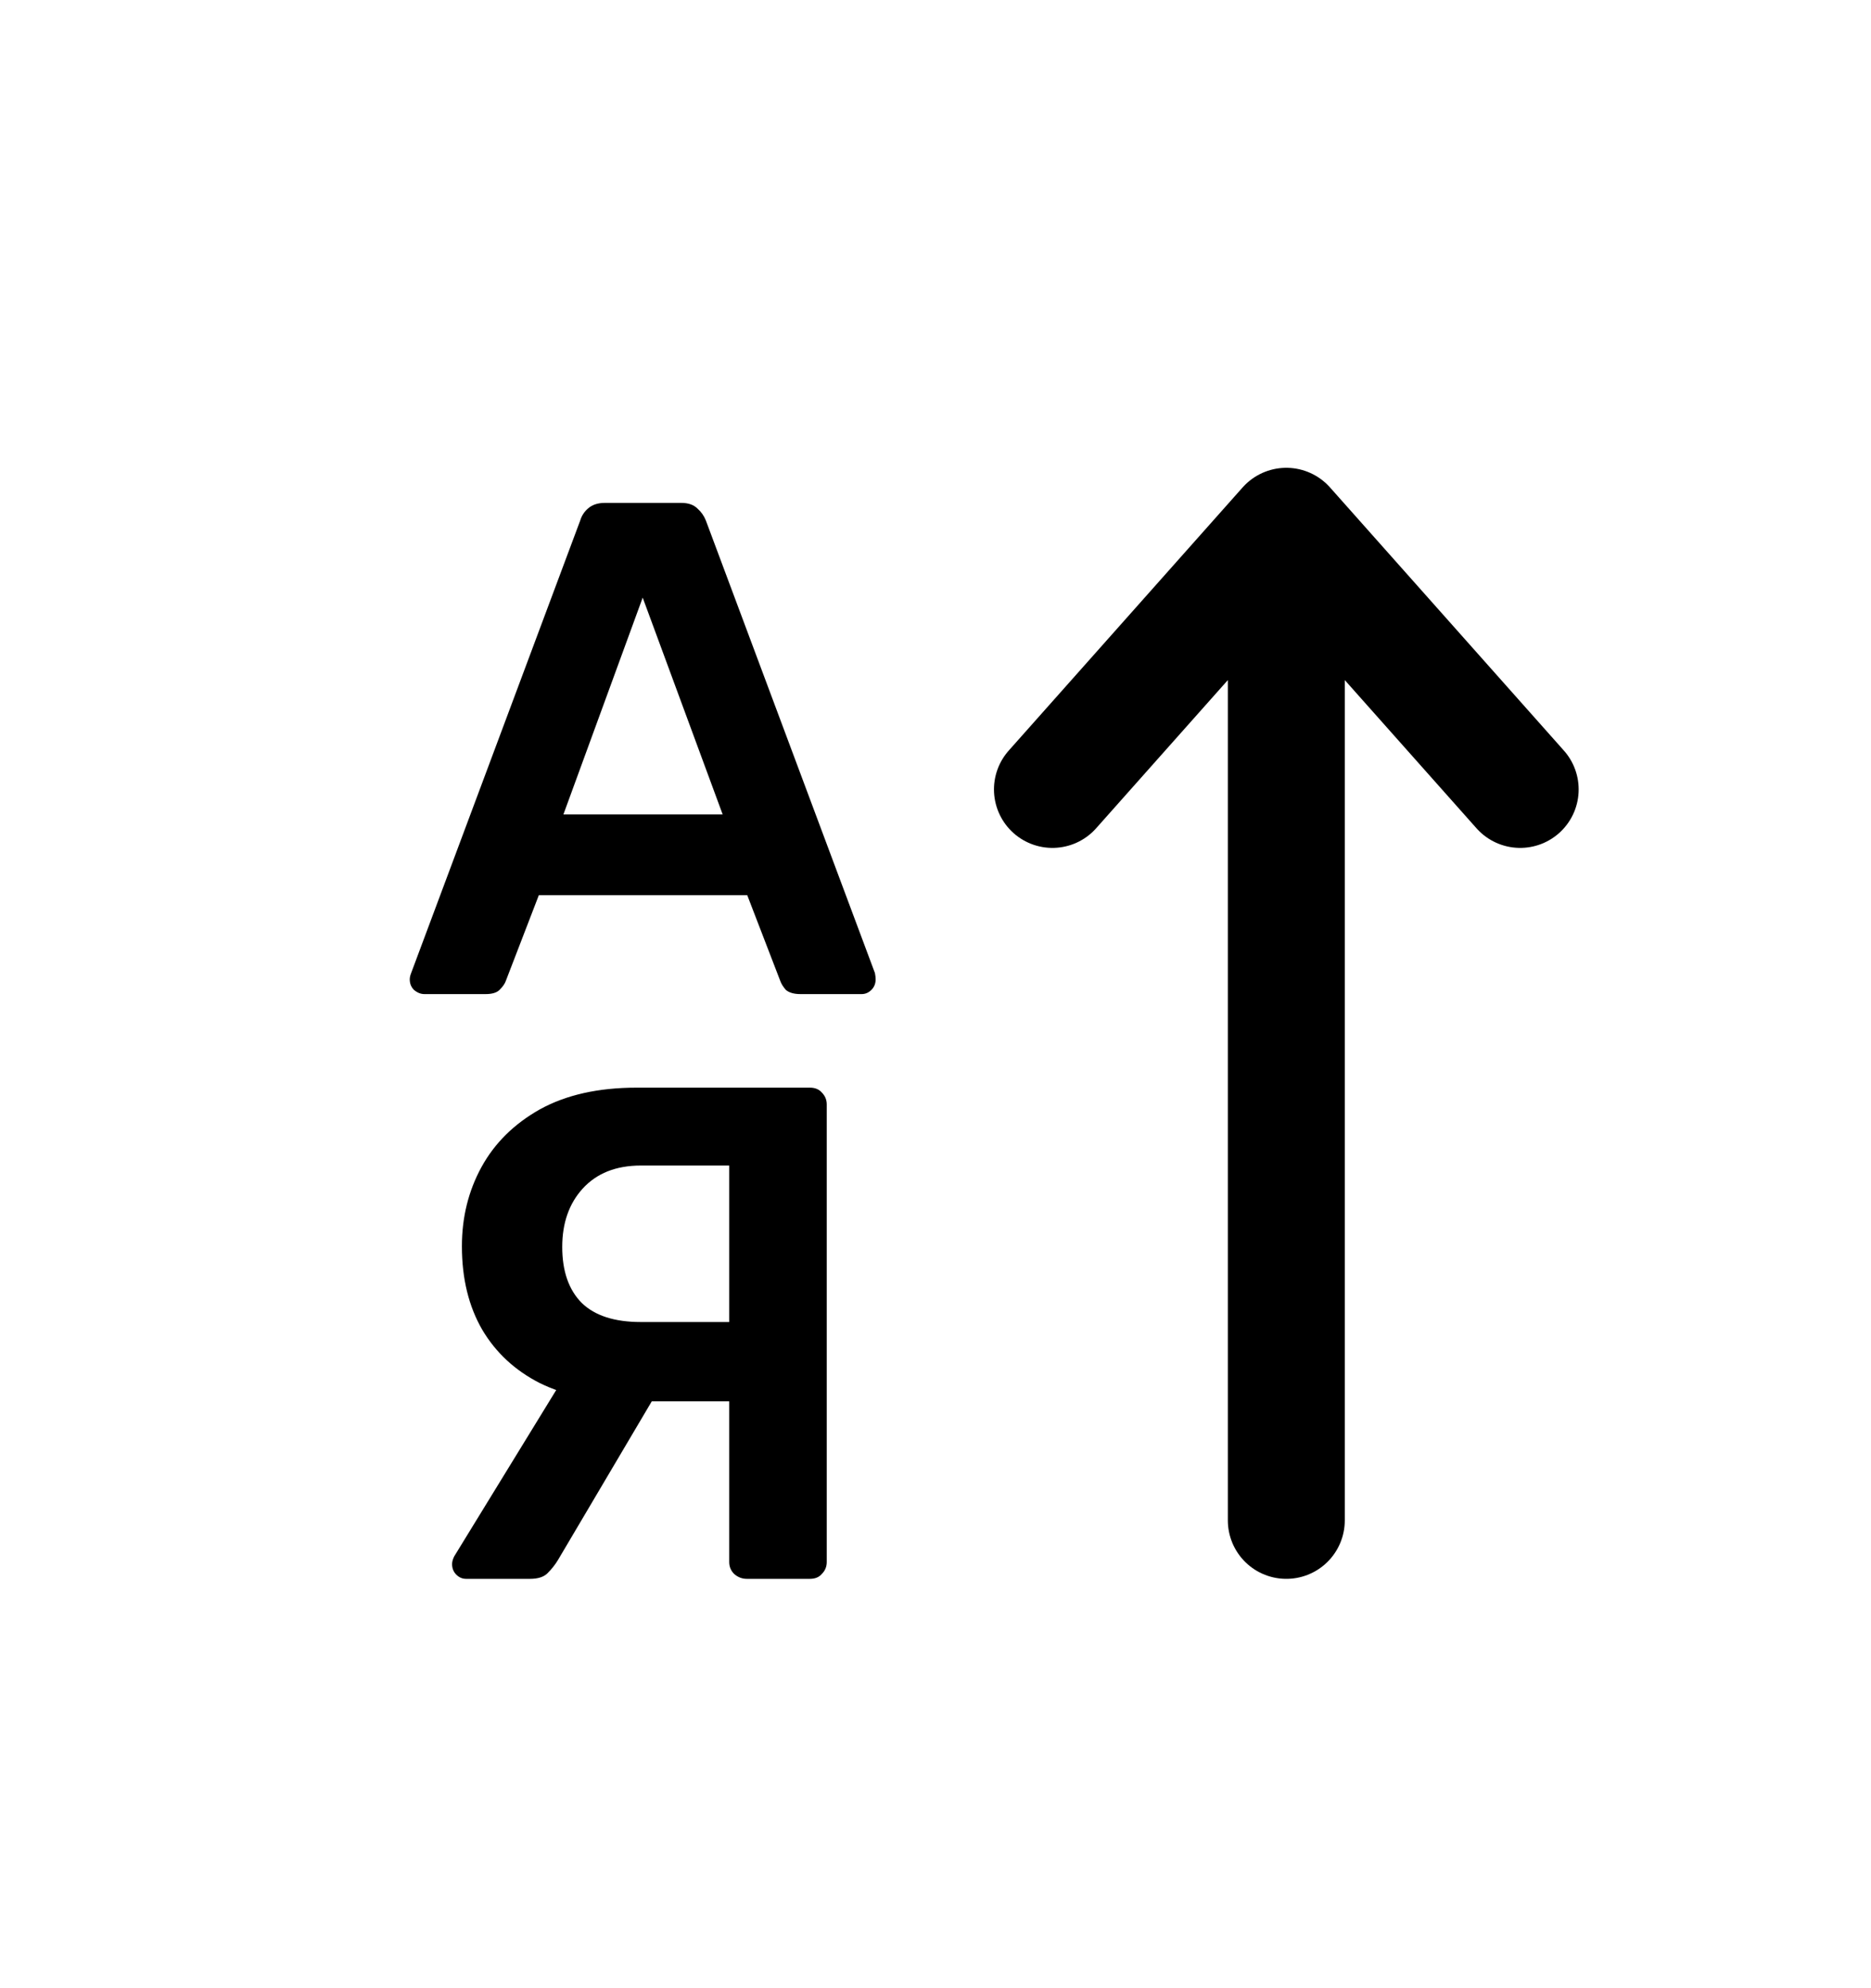
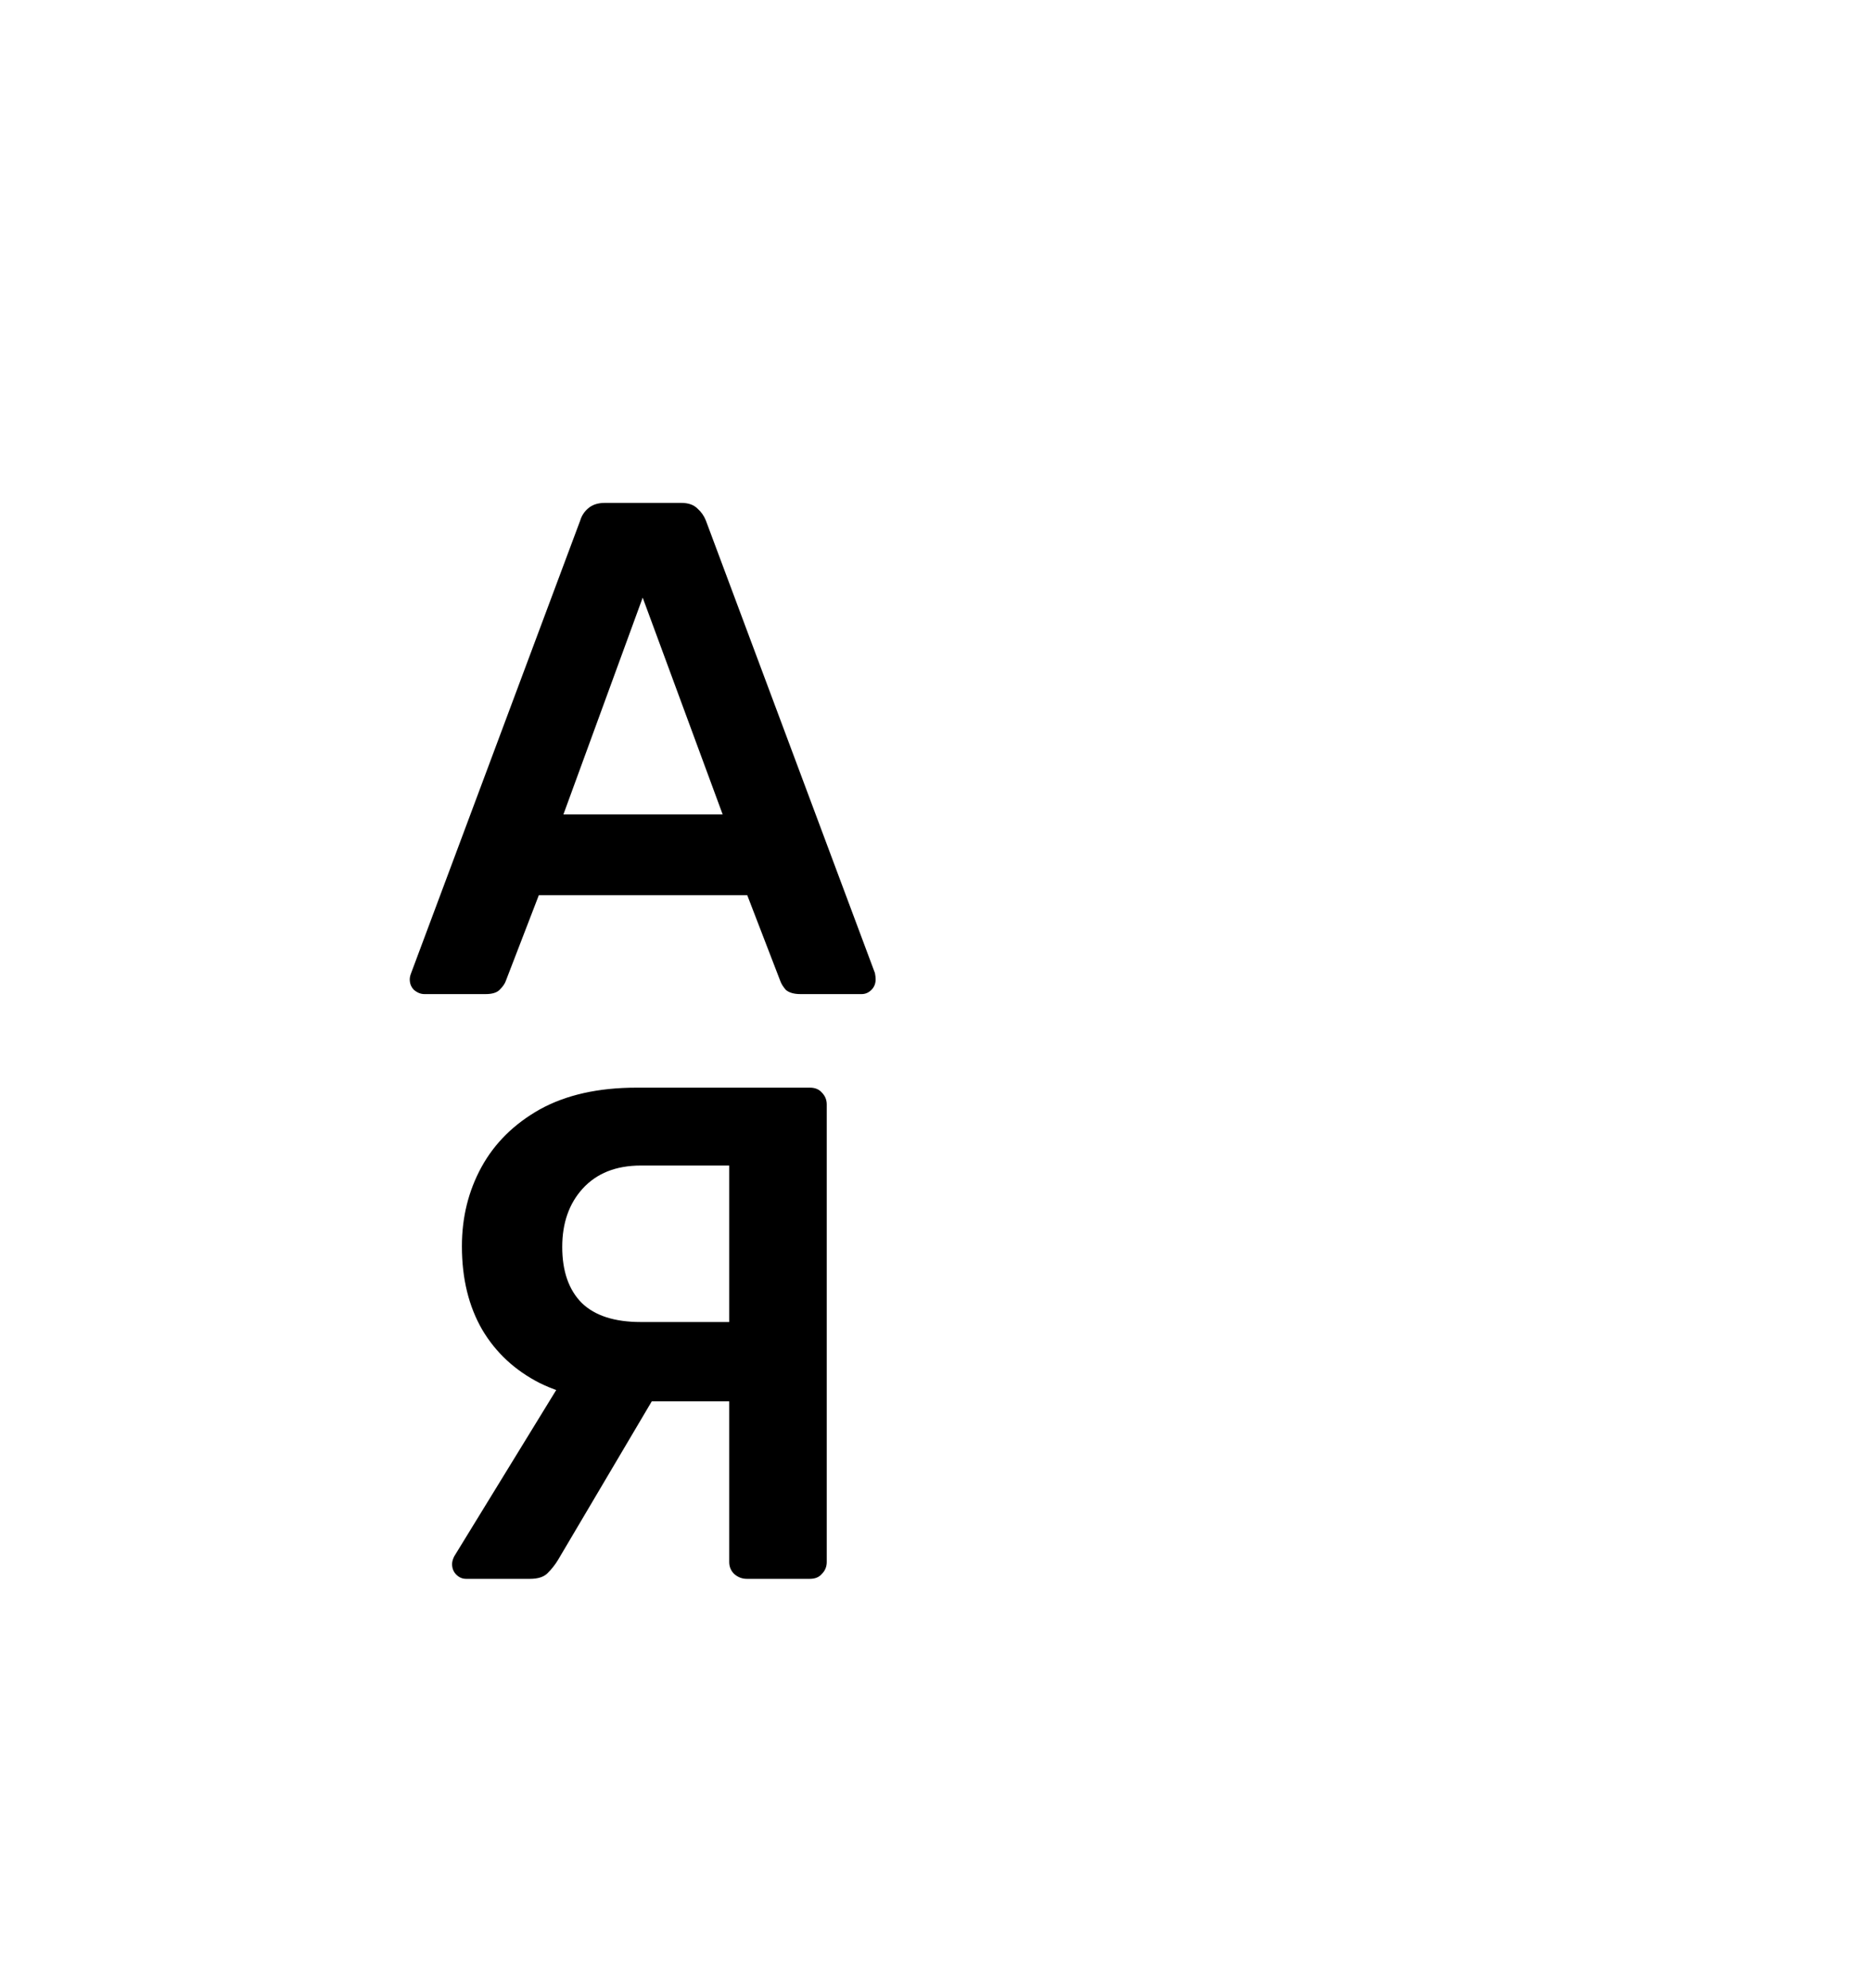
<svg xmlns="http://www.w3.org/2000/svg" width="16" height="17" viewBox="0 0 16 17" fill="none">
-   <path d="M11 4.5L13 6.75M11 4.5L9 6.75M11 4.5L11 13" stroke="black" stroke-linecap="round" stroke-linejoin="round" />
  <path d="M6.386 13.5C6.346 13.5 6.31 13.486 6.278 13.458C6.25 13.43 6.236 13.396 6.236 13.356V11.982H5.354C5.074 11.982 4.828 11.93 4.616 11.826C4.404 11.718 4.24 11.566 4.124 11.37C4.008 11.17 3.95 10.932 3.95 10.656C3.95 10.408 4.006 10.182 4.118 9.978C4.23 9.774 4.396 9.61 4.616 9.486C4.84 9.362 5.116 9.3 5.444 9.3H6.926C6.97 9.3 7.004 9.314 7.028 9.342C7.056 9.37 7.07 9.404 7.07 9.444V13.356C7.07 13.396 7.056 13.43 7.028 13.458C7.004 13.486 6.97 13.5 6.926 13.5H6.386ZM3.986 13.5C3.954 13.5 3.926 13.488 3.902 13.464C3.878 13.44 3.866 13.41 3.866 13.374C3.866 13.354 3.872 13.332 3.884 13.308L4.874 11.694L5.666 11.826L4.772 13.338C4.748 13.378 4.718 13.416 4.682 13.452C4.65 13.484 4.6 13.5 4.532 13.5H3.986ZM5.48 11.304H6.236V9.966H5.48C5.268 9.966 5.102 10.032 4.982 10.164C4.866 10.292 4.808 10.458 4.808 10.662C4.808 10.87 4.864 11.03 4.976 11.142C5.088 11.25 5.256 11.304 5.48 11.304Z" fill="black" />
  <path d="M3.63 8.5C3.598 8.5 3.568 8.488 3.54 8.464C3.516 8.44 3.504 8.41 3.504 8.374C3.504 8.358 3.508 8.34 3.516 8.32L4.962 4.45C4.974 4.41 4.996 4.376 5.028 4.348C5.064 4.316 5.112 4.3 5.172 4.3H5.826C5.886 4.3 5.932 4.316 5.964 4.348C5.996 4.376 6.02 4.41 6.036 4.45L7.482 8.32C7.486 8.34 7.488 8.358 7.488 8.374C7.488 8.41 7.476 8.44 7.452 8.464C7.428 8.488 7.4 8.5 7.368 8.5H6.846C6.79 8.5 6.748 8.488 6.72 8.464C6.696 8.436 6.68 8.41 6.672 8.386L6.39 7.654H4.608L4.326 8.386C4.318 8.41 4.3 8.436 4.272 8.464C4.248 8.488 4.208 8.5 4.152 8.5H3.63ZM4.818 6.964H6.18L5.496 5.11L4.818 6.964Z" fill="black" />
</svg>